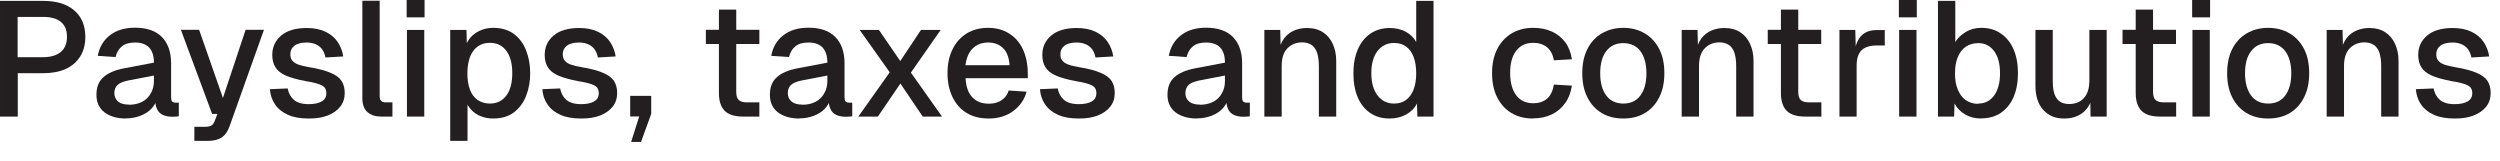
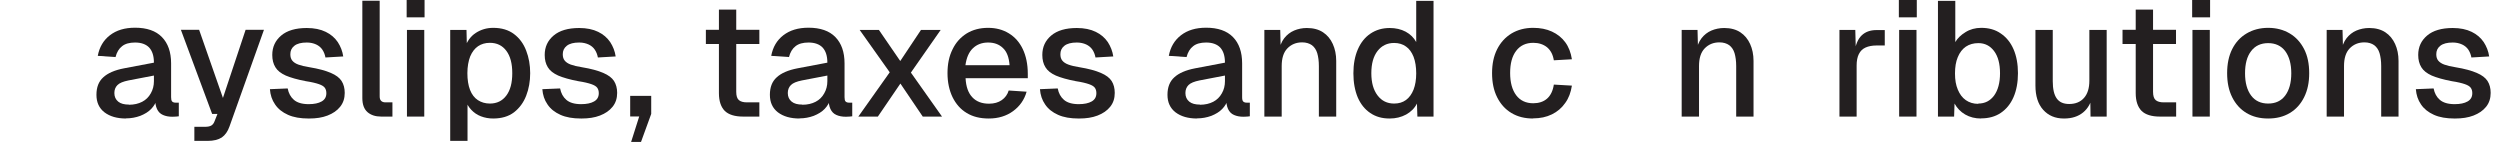
<svg xmlns="http://www.w3.org/2000/svg" fill="none" height="100%" overflow="visible" preserveAspectRatio="none" style="display: block;" viewBox="0 0 109 7" width="100%">
  <g id="Group">
-     <path d="M9.73281e-05 5.084V0.039H1.886C2.461 0.039 2.913 0.175 3.236 0.453C3.559 0.73 3.72 1.111 3.72 1.609C3.72 1.938 3.649 2.216 3.501 2.455C3.352 2.694 3.146 2.875 2.874 3.004C2.603 3.126 2.274 3.191 1.893 3.191H0.775V5.084H0.007H9.73281e-05ZM0.769 2.494H1.86C2.209 2.494 2.467 2.416 2.648 2.267C2.829 2.119 2.92 1.899 2.92 1.602C2.92 1.305 2.829 1.098 2.648 0.95C2.467 0.801 2.203 0.737 1.86 0.737H0.769V2.494Z" fill="#231F20" id="Vector" />
    <path d="M5.496 5.167C5.102 5.167 4.792 5.077 4.553 4.896C4.321 4.715 4.205 4.463 4.205 4.134C4.205 3.804 4.301 3.553 4.502 3.372C4.695 3.191 5.005 3.055 5.412 2.978L6.711 2.732C6.711 2.435 6.64 2.222 6.504 2.073C6.368 1.931 6.162 1.854 5.89 1.854C5.651 1.854 5.458 1.905 5.322 2.015C5.186 2.119 5.089 2.28 5.038 2.487L4.263 2.435C4.334 2.054 4.508 1.757 4.792 1.537C5.076 1.318 5.438 1.208 5.89 1.208C6.401 1.208 6.795 1.344 7.059 1.615C7.324 1.886 7.46 2.267 7.46 2.765V4.237C7.46 4.328 7.473 4.392 7.505 4.424C7.537 4.457 7.589 4.476 7.66 4.476H7.796V5.07C7.796 5.07 7.731 5.077 7.679 5.083C7.628 5.083 7.57 5.09 7.518 5.09C7.356 5.09 7.221 5.064 7.105 5.012C6.988 4.961 6.904 4.877 6.846 4.754C6.788 4.631 6.762 4.47 6.762 4.269L6.84 4.308C6.801 4.476 6.717 4.618 6.594 4.747C6.472 4.877 6.31 4.973 6.116 5.051C5.923 5.122 5.716 5.161 5.496 5.161V5.167ZM5.619 4.567C5.845 4.567 6.039 4.521 6.2 4.437C6.362 4.353 6.485 4.231 6.575 4.069C6.665 3.914 6.711 3.733 6.711 3.54V3.294L5.6 3.507C5.374 3.553 5.212 3.617 5.122 3.708C5.031 3.798 4.986 3.914 4.986 4.056C4.986 4.218 5.044 4.34 5.154 4.431C5.264 4.521 5.419 4.56 5.619 4.56V4.567Z" fill="#231F20" id="Vector_2" />
    <path d="M8.474 6.149V5.529H8.932C9.062 5.529 9.152 5.51 9.217 5.471C9.281 5.432 9.326 5.368 9.359 5.277L9.481 4.967H9.249L7.886 1.298H8.681L9.72 4.27L10.709 1.298H11.509L10.005 5.516C9.927 5.736 9.817 5.891 9.669 5.994C9.52 6.091 9.313 6.143 9.049 6.143H8.48L8.474 6.149Z" fill="#231F20" id="Vector_3" />
    <path d="M13.454 5.167C13.098 5.167 12.801 5.116 12.556 5.006C12.31 4.896 12.123 4.747 11.994 4.554C11.858 4.36 11.787 4.14 11.768 3.888L12.543 3.856C12.582 4.063 12.672 4.231 12.814 4.353C12.956 4.476 13.169 4.541 13.46 4.541C13.699 4.541 13.886 4.502 14.022 4.424C14.158 4.347 14.229 4.231 14.229 4.063C14.229 3.972 14.209 3.895 14.164 3.83C14.119 3.766 14.035 3.714 13.906 3.669C13.777 3.624 13.589 3.578 13.338 3.54C12.963 3.469 12.672 3.385 12.459 3.294C12.246 3.197 12.097 3.081 12.007 2.932C11.916 2.784 11.871 2.61 11.871 2.396C11.871 2.048 12.001 1.77 12.259 1.55C12.517 1.331 12.892 1.221 13.376 1.221C13.706 1.221 13.977 1.279 14.203 1.389C14.429 1.499 14.597 1.647 14.726 1.834C14.849 2.022 14.933 2.235 14.965 2.461L14.19 2.506C14.164 2.371 14.119 2.261 14.054 2.164C13.99 2.067 13.893 1.989 13.783 1.938C13.667 1.886 13.538 1.854 13.376 1.854C13.137 1.854 12.956 1.899 12.834 1.996C12.711 2.093 12.659 2.216 12.659 2.364C12.659 2.48 12.685 2.571 12.743 2.642C12.801 2.713 12.885 2.771 13.008 2.816C13.131 2.861 13.292 2.9 13.499 2.932C13.893 2.997 14.197 3.081 14.423 3.178C14.649 3.275 14.804 3.391 14.894 3.533C14.985 3.675 15.03 3.85 15.03 4.05C15.03 4.289 14.965 4.489 14.829 4.657C14.694 4.825 14.513 4.948 14.28 5.038C14.048 5.128 13.783 5.167 13.48 5.167H13.454Z" fill="#231F20" id="Vector_4" />
    <path d="M16.619 5.083C16.373 5.083 16.173 5.019 16.024 4.89C15.876 4.76 15.798 4.56 15.798 4.276V0.033H16.554V4.205C16.554 4.289 16.573 4.354 16.619 4.399C16.664 4.444 16.729 4.463 16.812 4.463H17.11V5.083H16.619Z" fill="#231F20" id="Vector_5" />
    <path d="M17.73 0.756V0H18.511V0.756H17.73ZM17.743 5.083V1.305H18.498V5.083H17.743Z" fill="#231F20" id="Vector_6" />
    <path d="M19.629 6.149V1.305H20.339L20.358 2.112L20.274 2.067C20.371 1.789 20.526 1.576 20.746 1.434C20.966 1.292 21.217 1.214 21.502 1.214C21.87 1.214 22.173 1.305 22.412 1.486C22.651 1.666 22.826 1.905 22.942 2.209C23.058 2.506 23.116 2.835 23.116 3.191C23.116 3.546 23.058 3.875 22.942 4.172C22.826 4.47 22.651 4.709 22.412 4.896C22.173 5.077 21.87 5.167 21.502 5.167C21.314 5.167 21.134 5.135 20.966 5.07C20.798 5.006 20.662 4.909 20.546 4.786C20.43 4.663 20.346 4.521 20.3 4.353L20.384 4.269V6.142H19.629V6.149ZM21.36 4.515C21.663 4.515 21.902 4.399 22.076 4.166C22.251 3.933 22.335 3.611 22.335 3.191C22.335 2.771 22.251 2.448 22.076 2.215C21.902 1.983 21.663 1.867 21.36 1.867C21.159 1.867 20.985 1.918 20.843 2.015C20.701 2.112 20.584 2.261 20.5 2.461C20.423 2.661 20.378 2.907 20.378 3.191C20.378 3.475 20.416 3.72 20.494 3.921C20.572 4.121 20.688 4.269 20.836 4.366C20.985 4.463 21.159 4.515 21.36 4.515Z" fill="#231F20" id="Vector_7" />
    <path d="M25.332 5.167C24.976 5.167 24.679 5.116 24.434 5.006C24.188 4.896 24.001 4.747 23.872 4.554C23.736 4.36 23.665 4.14 23.646 3.888L24.421 3.856C24.46 4.063 24.55 4.231 24.692 4.353C24.834 4.476 25.047 4.541 25.338 4.541C25.577 4.541 25.764 4.502 25.9 4.424C26.036 4.347 26.107 4.231 26.107 4.063C26.107 3.972 26.087 3.895 26.042 3.83C25.997 3.766 25.913 3.714 25.784 3.669C25.655 3.624 25.467 3.578 25.215 3.54C24.841 3.469 24.55 3.385 24.337 3.294C24.124 3.197 23.975 3.081 23.885 2.932C23.794 2.784 23.749 2.61 23.749 2.396C23.749 2.048 23.878 1.77 24.137 1.55C24.395 1.331 24.77 1.221 25.254 1.221C25.584 1.221 25.855 1.279 26.081 1.389C26.307 1.499 26.475 1.647 26.604 1.834C26.727 2.022 26.811 2.235 26.843 2.461L26.068 2.506C26.042 2.371 25.997 2.261 25.932 2.164C25.868 2.067 25.771 1.989 25.661 1.938C25.545 1.886 25.416 1.854 25.254 1.854C25.015 1.854 24.834 1.899 24.712 1.996C24.589 2.093 24.537 2.216 24.537 2.364C24.537 2.48 24.563 2.571 24.621 2.642C24.679 2.713 24.763 2.771 24.886 2.816C25.009 2.861 25.17 2.9 25.377 2.932C25.771 2.997 26.074 3.081 26.3 3.178C26.526 3.275 26.681 3.391 26.772 3.533C26.862 3.675 26.908 3.85 26.908 4.05C26.908 4.289 26.843 4.489 26.707 4.657C26.572 4.825 26.391 4.948 26.158 5.038C25.926 5.128 25.661 5.167 25.358 5.167H25.332Z" fill="#231F20" id="Vector_8" />
    <path d="M27.515 6.194L27.87 5.077H27.476V4.179H28.393V4.967L27.948 6.188H27.515V6.194Z" fill="#231F20" id="Vector_9" />
    <path d="M30.776 1.918V1.298H33.108V1.918H30.776ZM32.397 5.083C32.036 5.083 31.771 4.999 31.603 4.838C31.435 4.67 31.345 4.411 31.345 4.063V0.42H32.1V4.004C32.1 4.179 32.139 4.302 32.217 4.366C32.294 4.431 32.41 4.463 32.565 4.463H33.108V5.083H32.404H32.397Z" fill="#231F20" id="Vector_10" />
    <path d="M34.858 5.167C34.464 5.167 34.154 5.077 33.915 4.896C33.683 4.715 33.567 4.463 33.567 4.134C33.567 3.804 33.663 3.553 33.864 3.372C34.057 3.191 34.367 3.055 34.774 2.978L36.073 2.732C36.073 2.435 36.002 2.222 35.866 2.073C35.73 1.931 35.524 1.854 35.252 1.854C35.013 1.854 34.82 1.905 34.684 2.015C34.548 2.119 34.452 2.28 34.4 2.487L33.625 2.435C33.696 2.054 33.87 1.757 34.154 1.537C34.439 1.318 34.8 1.208 35.252 1.208C35.763 1.208 36.157 1.344 36.421 1.615C36.686 1.886 36.822 2.267 36.822 2.765V4.237C36.822 4.328 36.835 4.392 36.867 4.424C36.899 4.457 36.951 4.476 37.022 4.476H37.158V5.07C37.158 5.07 37.093 5.077 37.041 5.083C36.99 5.083 36.932 5.09 36.88 5.09C36.719 5.09 36.583 5.064 36.467 5.012C36.35 4.961 36.266 4.877 36.208 4.754C36.15 4.631 36.124 4.47 36.124 4.269L36.202 4.308C36.163 4.476 36.079 4.618 35.956 4.747C35.834 4.877 35.672 4.973 35.478 5.051C35.285 5.122 35.078 5.161 34.858 5.161V5.167ZM34.981 4.567C35.207 4.567 35.401 4.521 35.562 4.437C35.724 4.353 35.847 4.231 35.937 4.069C36.027 3.914 36.073 3.733 36.073 3.54V3.294L34.962 3.507C34.736 3.553 34.574 3.617 34.484 3.708C34.393 3.798 34.348 3.914 34.348 4.056C34.348 4.218 34.406 4.34 34.516 4.431C34.626 4.521 34.781 4.56 34.981 4.56V4.567Z" fill="#231F20" id="Vector_11" />
    <path d="M37.423 5.083L38.792 3.152L37.481 1.305H38.32L39.251 2.661L40.155 1.305H41.014L39.715 3.165L41.072 5.083H40.232L39.257 3.643L38.275 5.083H37.423Z" fill="#231F20" id="Vector_12" />
    <path d="M43.107 5.167C42.739 5.167 42.416 5.09 42.151 4.928C41.88 4.767 41.679 4.534 41.531 4.237C41.389 3.94 41.311 3.591 41.311 3.191C41.311 2.79 41.382 2.448 41.531 2.151C41.673 1.854 41.88 1.628 42.144 1.46C42.409 1.298 42.719 1.214 43.081 1.214C43.423 1.214 43.72 1.292 43.985 1.453C44.25 1.615 44.45 1.841 44.592 2.138C44.734 2.435 44.812 2.797 44.812 3.217V3.41H42.099C42.118 3.778 42.215 4.056 42.396 4.244C42.571 4.431 42.816 4.521 43.12 4.521C43.339 4.521 43.526 4.47 43.675 4.366C43.824 4.263 43.927 4.121 43.979 3.946L44.76 3.998C44.663 4.347 44.463 4.631 44.172 4.844C43.882 5.057 43.526 5.167 43.113 5.167H43.107ZM42.099 2.842H44.017C43.992 2.506 43.901 2.254 43.727 2.093C43.559 1.931 43.346 1.854 43.081 1.854C42.816 1.854 42.59 1.938 42.416 2.106C42.241 2.274 42.138 2.519 42.093 2.842H42.099Z" fill="#231F20" id="Vector_13" />
    <path d="M47.027 5.167C46.672 5.167 46.375 5.116 46.13 5.006C45.884 4.896 45.697 4.747 45.568 4.554C45.432 4.36 45.361 4.14 45.342 3.888L46.117 3.856C46.155 4.063 46.246 4.231 46.388 4.353C46.53 4.476 46.743 4.541 47.034 4.541C47.273 4.541 47.46 4.502 47.596 4.424C47.731 4.347 47.802 4.231 47.802 4.063C47.802 3.972 47.783 3.895 47.738 3.83C47.693 3.766 47.609 3.714 47.479 3.669C47.35 3.624 47.163 3.578 46.911 3.54C46.536 3.469 46.246 3.385 46.033 3.294C45.819 3.197 45.671 3.081 45.581 2.932C45.49 2.784 45.445 2.61 45.445 2.396C45.445 2.048 45.574 1.77 45.832 1.55C46.091 1.331 46.465 1.221 46.95 1.221C47.279 1.221 47.55 1.279 47.776 1.389C48.003 1.499 48.17 1.647 48.3 1.834C48.422 2.022 48.506 2.235 48.539 2.461L47.764 2.506C47.738 2.371 47.693 2.261 47.628 2.164C47.563 2.067 47.467 1.989 47.357 1.938C47.24 1.886 47.111 1.854 46.95 1.854C46.711 1.854 46.53 1.899 46.407 1.996C46.285 2.093 46.233 2.216 46.233 2.364C46.233 2.48 46.259 2.571 46.317 2.642C46.375 2.713 46.459 2.771 46.582 2.816C46.704 2.861 46.866 2.9 47.072 2.932C47.467 2.997 47.77 3.081 47.996 3.178C48.222 3.275 48.377 3.391 48.468 3.533C48.558 3.675 48.603 3.85 48.603 4.05C48.603 4.289 48.539 4.489 48.403 4.657C48.267 4.825 48.087 4.948 47.854 5.038C47.621 5.128 47.357 5.167 47.053 5.167H47.027Z" fill="#231F20" id="Vector_14" />
    <path d="M52.194 5.167C51.8 5.167 51.49 5.077 51.251 4.896C51.019 4.715 50.902 4.463 50.902 4.134C50.902 3.804 50.999 3.553 51.199 3.372C51.393 3.191 51.703 3.055 52.11 2.978L53.408 2.732C53.408 2.435 53.337 2.222 53.202 2.073C53.066 1.931 52.859 1.854 52.588 1.854C52.349 1.854 52.155 1.905 52.02 2.015C51.884 2.119 51.787 2.28 51.735 2.487L50.96 2.435C51.031 2.054 51.206 1.757 51.49 1.537C51.774 1.318 52.136 1.208 52.588 1.208C53.098 1.208 53.492 1.344 53.757 1.615C54.022 1.886 54.157 2.267 54.157 2.765V4.237C54.157 4.328 54.17 4.392 54.203 4.424C54.235 4.457 54.287 4.476 54.358 4.476H54.493V5.07C54.493 5.07 54.429 5.077 54.377 5.083C54.325 5.083 54.267 5.09 54.216 5.09C54.054 5.09 53.919 5.064 53.802 5.012C53.686 4.961 53.602 4.877 53.544 4.754C53.486 4.631 53.46 4.47 53.46 4.269L53.537 4.308C53.499 4.476 53.415 4.618 53.292 4.747C53.169 4.877 53.008 4.973 52.814 5.051C52.62 5.122 52.414 5.161 52.194 5.161V5.167ZM52.317 4.567C52.543 4.567 52.736 4.521 52.898 4.437C53.059 4.353 53.182 4.231 53.273 4.069C53.363 3.914 53.408 3.733 53.408 3.54V3.294L52.297 3.507C52.071 3.553 51.91 3.617 51.819 3.708C51.729 3.798 51.684 3.914 51.684 4.056C51.684 4.218 51.742 4.34 51.852 4.431C51.961 4.521 52.117 4.56 52.317 4.56V4.567Z" fill="#231F20" id="Vector_15" />
    <path d="M55.126 5.083V1.305H55.818L55.843 2.312L55.753 2.261C55.798 2.015 55.876 1.815 55.992 1.667C56.108 1.518 56.257 1.402 56.425 1.331C56.593 1.26 56.78 1.221 56.98 1.221C57.264 1.221 57.497 1.285 57.684 1.408C57.871 1.531 58.014 1.705 58.11 1.918C58.207 2.132 58.259 2.377 58.259 2.655V5.083H57.503V2.881C57.503 2.661 57.477 2.474 57.432 2.319C57.387 2.17 57.309 2.054 57.2 1.97C57.09 1.893 56.948 1.847 56.773 1.847C56.509 1.847 56.295 1.938 56.127 2.112C55.96 2.287 55.882 2.545 55.882 2.881V5.083H55.126Z" fill="#231F20" id="Vector_16" />
    <path d="M60.584 5.167C60.261 5.167 59.984 5.09 59.745 4.928C59.506 4.767 59.325 4.541 59.196 4.244C59.073 3.947 59.008 3.598 59.008 3.197C59.008 2.797 59.073 2.448 59.202 2.151C59.331 1.854 59.512 1.628 59.751 1.466C59.99 1.305 60.268 1.221 60.591 1.221C60.849 1.221 61.082 1.273 61.288 1.382C61.489 1.492 61.644 1.641 61.747 1.834V0.039H62.502V5.083H61.798L61.779 4.515C61.676 4.722 61.514 4.877 61.308 4.993C61.094 5.109 60.855 5.167 60.591 5.167H60.584ZM60.785 4.515C60.991 4.515 61.159 4.463 61.301 4.36C61.443 4.257 61.553 4.102 61.631 3.908C61.708 3.708 61.747 3.475 61.747 3.197C61.747 2.92 61.708 2.674 61.631 2.474C61.553 2.28 61.443 2.125 61.301 2.028C61.159 1.925 60.985 1.873 60.785 1.873C60.481 1.873 60.242 1.99 60.061 2.222C59.88 2.455 59.79 2.777 59.79 3.191C59.79 3.604 59.88 3.921 60.061 4.16C60.242 4.399 60.481 4.515 60.785 4.515Z" fill="#231F20" id="Vector_17" />
    <path d="M66.843 5.167C66.481 5.167 66.171 5.09 65.9 4.928C65.629 4.767 65.422 4.534 65.273 4.237C65.125 3.94 65.054 3.591 65.054 3.191C65.054 2.79 65.125 2.448 65.273 2.151C65.422 1.854 65.629 1.628 65.9 1.46C66.171 1.298 66.488 1.214 66.843 1.214C67.153 1.214 67.424 1.266 67.663 1.376C67.902 1.486 68.096 1.641 68.244 1.841C68.393 2.041 68.49 2.293 68.535 2.584L67.747 2.629C67.708 2.383 67.611 2.196 67.45 2.06C67.288 1.931 67.088 1.867 66.849 1.867C66.533 1.867 66.281 1.983 66.106 2.215C65.926 2.448 65.842 2.771 65.842 3.184C65.842 3.598 65.932 3.921 66.106 4.153C66.281 4.386 66.533 4.502 66.849 4.502C67.088 4.502 67.295 4.437 67.45 4.302C67.605 4.166 67.708 3.959 67.747 3.688L68.535 3.733C68.49 4.024 68.399 4.276 68.244 4.489C68.096 4.702 67.902 4.87 67.663 4.986C67.424 5.103 67.153 5.161 66.843 5.161V5.167Z" fill="#231F20" id="Vector_18" />
-     <path d="M70.776 5.167C70.415 5.167 70.105 5.09 69.833 4.928C69.562 4.767 69.356 4.534 69.207 4.237C69.058 3.94 68.987 3.591 68.987 3.191C68.987 2.79 69.058 2.441 69.207 2.144C69.356 1.847 69.562 1.621 69.833 1.46C70.105 1.298 70.421 1.214 70.776 1.214C71.132 1.214 71.448 1.298 71.719 1.46C71.991 1.621 72.197 1.854 72.346 2.144C72.495 2.435 72.566 2.784 72.566 3.191C72.566 3.598 72.495 3.933 72.346 4.237C72.197 4.534 71.991 4.767 71.719 4.928C71.448 5.09 71.132 5.167 70.776 5.167ZM70.776 4.515C71.099 4.515 71.345 4.399 71.519 4.166C71.694 3.933 71.784 3.611 71.784 3.197C71.784 2.784 71.694 2.461 71.519 2.228C71.345 1.996 71.093 1.88 70.776 1.88C70.46 1.88 70.208 1.996 70.034 2.228C69.853 2.461 69.769 2.784 69.769 3.197C69.769 3.611 69.859 3.933 70.034 4.166C70.208 4.399 70.46 4.515 70.776 4.515Z" fill="#231F20" id="Vector_19" />
    <path d="M73.321 5.083V1.305H74.012L74.038 2.312L73.948 2.261C73.993 2.015 74.07 1.815 74.187 1.667C74.303 1.518 74.451 1.402 74.619 1.331C74.787 1.26 74.975 1.221 75.175 1.221C75.459 1.221 75.692 1.285 75.879 1.408C76.066 1.531 76.208 1.705 76.305 1.918C76.402 2.132 76.454 2.377 76.454 2.655V5.083H75.698V2.881C75.698 2.661 75.672 2.474 75.627 2.319C75.582 2.17 75.504 2.054 75.394 1.97C75.285 1.893 75.142 1.847 74.968 1.847C74.703 1.847 74.49 1.938 74.322 2.112C74.154 2.287 74.077 2.545 74.077 2.881V5.083H73.321Z" fill="#231F20" id="Vector_20" />
-     <path d="M77.074 1.918V1.298H79.405V1.918H77.074ZM78.701 5.083C78.34 5.083 78.075 4.999 77.907 4.838C77.739 4.67 77.648 4.411 77.648 4.063V0.42H78.404V4.004C78.404 4.179 78.443 4.302 78.52 4.366C78.598 4.431 78.714 4.463 78.869 4.463H79.412V5.083H78.708H78.701Z" fill="#231F20" id="Vector_21" />
    <path d="M80.2 5.083V1.305H80.891L80.917 2.306L80.852 2.287C80.904 1.944 81.007 1.699 81.168 1.544C81.33 1.389 81.543 1.311 81.814 1.311H82.176V1.983H81.814C81.627 1.983 81.466 2.015 81.337 2.073C81.207 2.132 81.11 2.228 81.046 2.358C80.981 2.487 80.949 2.655 80.949 2.855V5.083H80.193H80.2Z" fill="#231F20" id="Vector_22" />
    <path d="M82.79 0.756V0H83.572V0.756H82.79ZM82.803 5.083V1.305H83.559V5.083H82.803Z" fill="#231F20" id="Vector_23" />
    <path d="M86.375 5.167C86.116 5.167 85.884 5.109 85.683 4.993C85.483 4.877 85.328 4.715 85.218 4.515L85.199 5.083H84.495V0.039H85.251V1.834C85.348 1.667 85.496 1.524 85.696 1.402C85.89 1.279 86.123 1.214 86.381 1.214C86.71 1.214 86.995 1.292 87.234 1.46C87.473 1.621 87.66 1.847 87.789 2.144C87.918 2.442 87.983 2.79 87.983 3.191C87.983 3.591 87.918 3.94 87.789 4.237C87.66 4.534 87.473 4.76 87.234 4.922C86.995 5.083 86.71 5.161 86.381 5.161L86.375 5.167ZM86.252 4.515C86.543 4.515 86.769 4.399 86.943 4.166C87.111 3.934 87.201 3.611 87.201 3.197C87.201 2.784 87.117 2.461 86.943 2.228C86.769 1.996 86.543 1.88 86.258 1.88C86.045 1.88 85.864 1.931 85.709 2.035C85.561 2.138 85.445 2.287 85.361 2.487C85.277 2.687 85.238 2.92 85.238 3.204C85.238 3.488 85.277 3.708 85.361 3.908C85.445 4.108 85.554 4.257 85.709 4.366C85.858 4.47 86.039 4.528 86.252 4.528V4.515Z" fill="#231F20" id="Vector_24" />
    <path d="M89.985 5.167C89.604 5.167 89.307 5.038 89.081 4.786C88.855 4.534 88.745 4.179 88.745 3.733V1.305H89.5V3.54C89.5 3.882 89.558 4.134 89.675 4.295C89.791 4.457 89.972 4.534 90.217 4.534C90.495 4.534 90.708 4.444 90.863 4.269C91.018 4.095 91.096 3.843 91.096 3.52V1.305H91.851V5.083H91.147L91.134 4.095L91.244 4.14C91.18 4.47 91.038 4.728 90.824 4.902C90.611 5.077 90.334 5.167 89.998 5.167H89.985Z" fill="#231F20" id="Vector_25" />
    <path d="M92.542 1.918V1.298H94.874V1.918H92.542ZM94.17 5.083C93.808 5.083 93.543 4.999 93.376 4.838C93.208 4.67 93.117 4.411 93.117 4.063V0.42H93.873V4.004C93.873 4.179 93.912 4.302 93.989 4.366C94.067 4.431 94.183 4.463 94.338 4.463H94.88V5.083H94.176H94.17Z" fill="#231F20" id="Vector_26" />
    <path d="M95.578 0.756V0H96.36V0.756H95.578ZM95.591 5.083V1.305H96.347V5.083H95.591Z" fill="#231F20" id="Vector_27" />
    <path d="M98.892 5.167C98.53 5.167 98.22 5.09 97.949 4.928C97.678 4.767 97.471 4.534 97.322 4.237C97.174 3.94 97.103 3.591 97.103 3.191C97.103 2.79 97.174 2.441 97.322 2.144C97.471 1.847 97.678 1.621 97.949 1.46C98.22 1.298 98.537 1.214 98.892 1.214C99.247 1.214 99.564 1.298 99.835 1.46C100.106 1.621 100.313 1.854 100.461 2.144C100.61 2.435 100.681 2.784 100.681 3.191C100.681 3.598 100.61 3.933 100.461 4.237C100.313 4.534 100.106 4.767 99.835 4.928C99.564 5.09 99.247 5.167 98.892 5.167ZM98.892 4.515C99.215 4.515 99.46 4.399 99.635 4.166C99.809 3.933 99.9 3.611 99.9 3.197C99.9 2.784 99.809 2.461 99.635 2.228C99.46 1.996 99.208 1.88 98.892 1.88C98.575 1.88 98.323 1.996 98.149 2.228C97.968 2.461 97.884 2.784 97.884 3.197C97.884 3.611 97.975 3.933 98.149 4.166C98.323 4.399 98.575 4.515 98.892 4.515Z" fill="#231F20" id="Vector_28" />
    <path d="M101.443 5.083V1.305H102.134L102.16 2.312L102.07 2.261C102.115 2.015 102.192 1.815 102.309 1.667C102.425 1.518 102.573 1.402 102.741 1.331C102.909 1.26 103.097 1.221 103.297 1.221C103.581 1.221 103.814 1.285 104.001 1.408C104.188 1.531 104.33 1.705 104.427 1.918C104.524 2.132 104.576 2.377 104.576 2.655V5.083H103.82V2.881C103.82 2.661 103.794 2.474 103.749 2.319C103.704 2.17 103.626 2.054 103.516 1.97C103.407 1.893 103.265 1.847 103.09 1.847C102.825 1.847 102.612 1.938 102.444 2.112C102.276 2.287 102.199 2.545 102.199 2.881V5.083H101.443Z" fill="#231F20" id="Vector_29" />
    <path d="M107.017 5.167C106.662 5.167 106.365 5.116 106.119 5.006C105.874 4.896 105.686 4.747 105.557 4.554C105.422 4.36 105.351 4.14 105.331 3.888L106.106 3.856C106.145 4.063 106.235 4.231 106.377 4.353C106.52 4.476 106.733 4.541 107.023 4.541C107.262 4.541 107.45 4.502 107.585 4.424C107.721 4.347 107.792 4.231 107.792 4.063C107.792 3.972 107.773 3.895 107.727 3.83C107.682 3.766 107.598 3.714 107.469 3.669C107.34 3.624 107.153 3.578 106.901 3.54C106.526 3.469 106.235 3.385 106.022 3.294C105.809 3.197 105.661 3.081 105.57 2.932C105.48 2.784 105.434 2.61 105.434 2.396C105.434 2.048 105.564 1.77 105.822 1.55C106.08 1.331 106.455 1.221 106.939 1.221C107.269 1.221 107.54 1.279 107.766 1.389C107.992 1.499 108.16 1.647 108.289 1.834C108.412 2.022 108.496 2.235 108.528 2.461L107.753 2.506C107.727 2.371 107.682 2.261 107.618 2.164C107.553 2.067 107.456 1.989 107.346 1.938C107.23 1.886 107.101 1.854 106.939 1.854C106.7 1.854 106.52 1.899 106.397 1.996C106.274 2.093 106.222 2.216 106.222 2.364C106.222 2.48 106.248 2.571 106.306 2.642C106.365 2.713 106.449 2.771 106.571 2.816C106.694 2.861 106.855 2.9 107.062 2.932C107.456 2.997 107.76 3.081 107.986 3.178C108.212 3.275 108.367 3.391 108.457 3.533C108.548 3.675 108.593 3.85 108.593 4.05C108.593 4.289 108.528 4.489 108.393 4.657C108.257 4.825 108.076 4.948 107.844 5.038C107.611 5.128 107.346 5.167 107.043 5.167H107.017Z" fill="#231F20" id="Vector_30" />
  </g>
</svg>